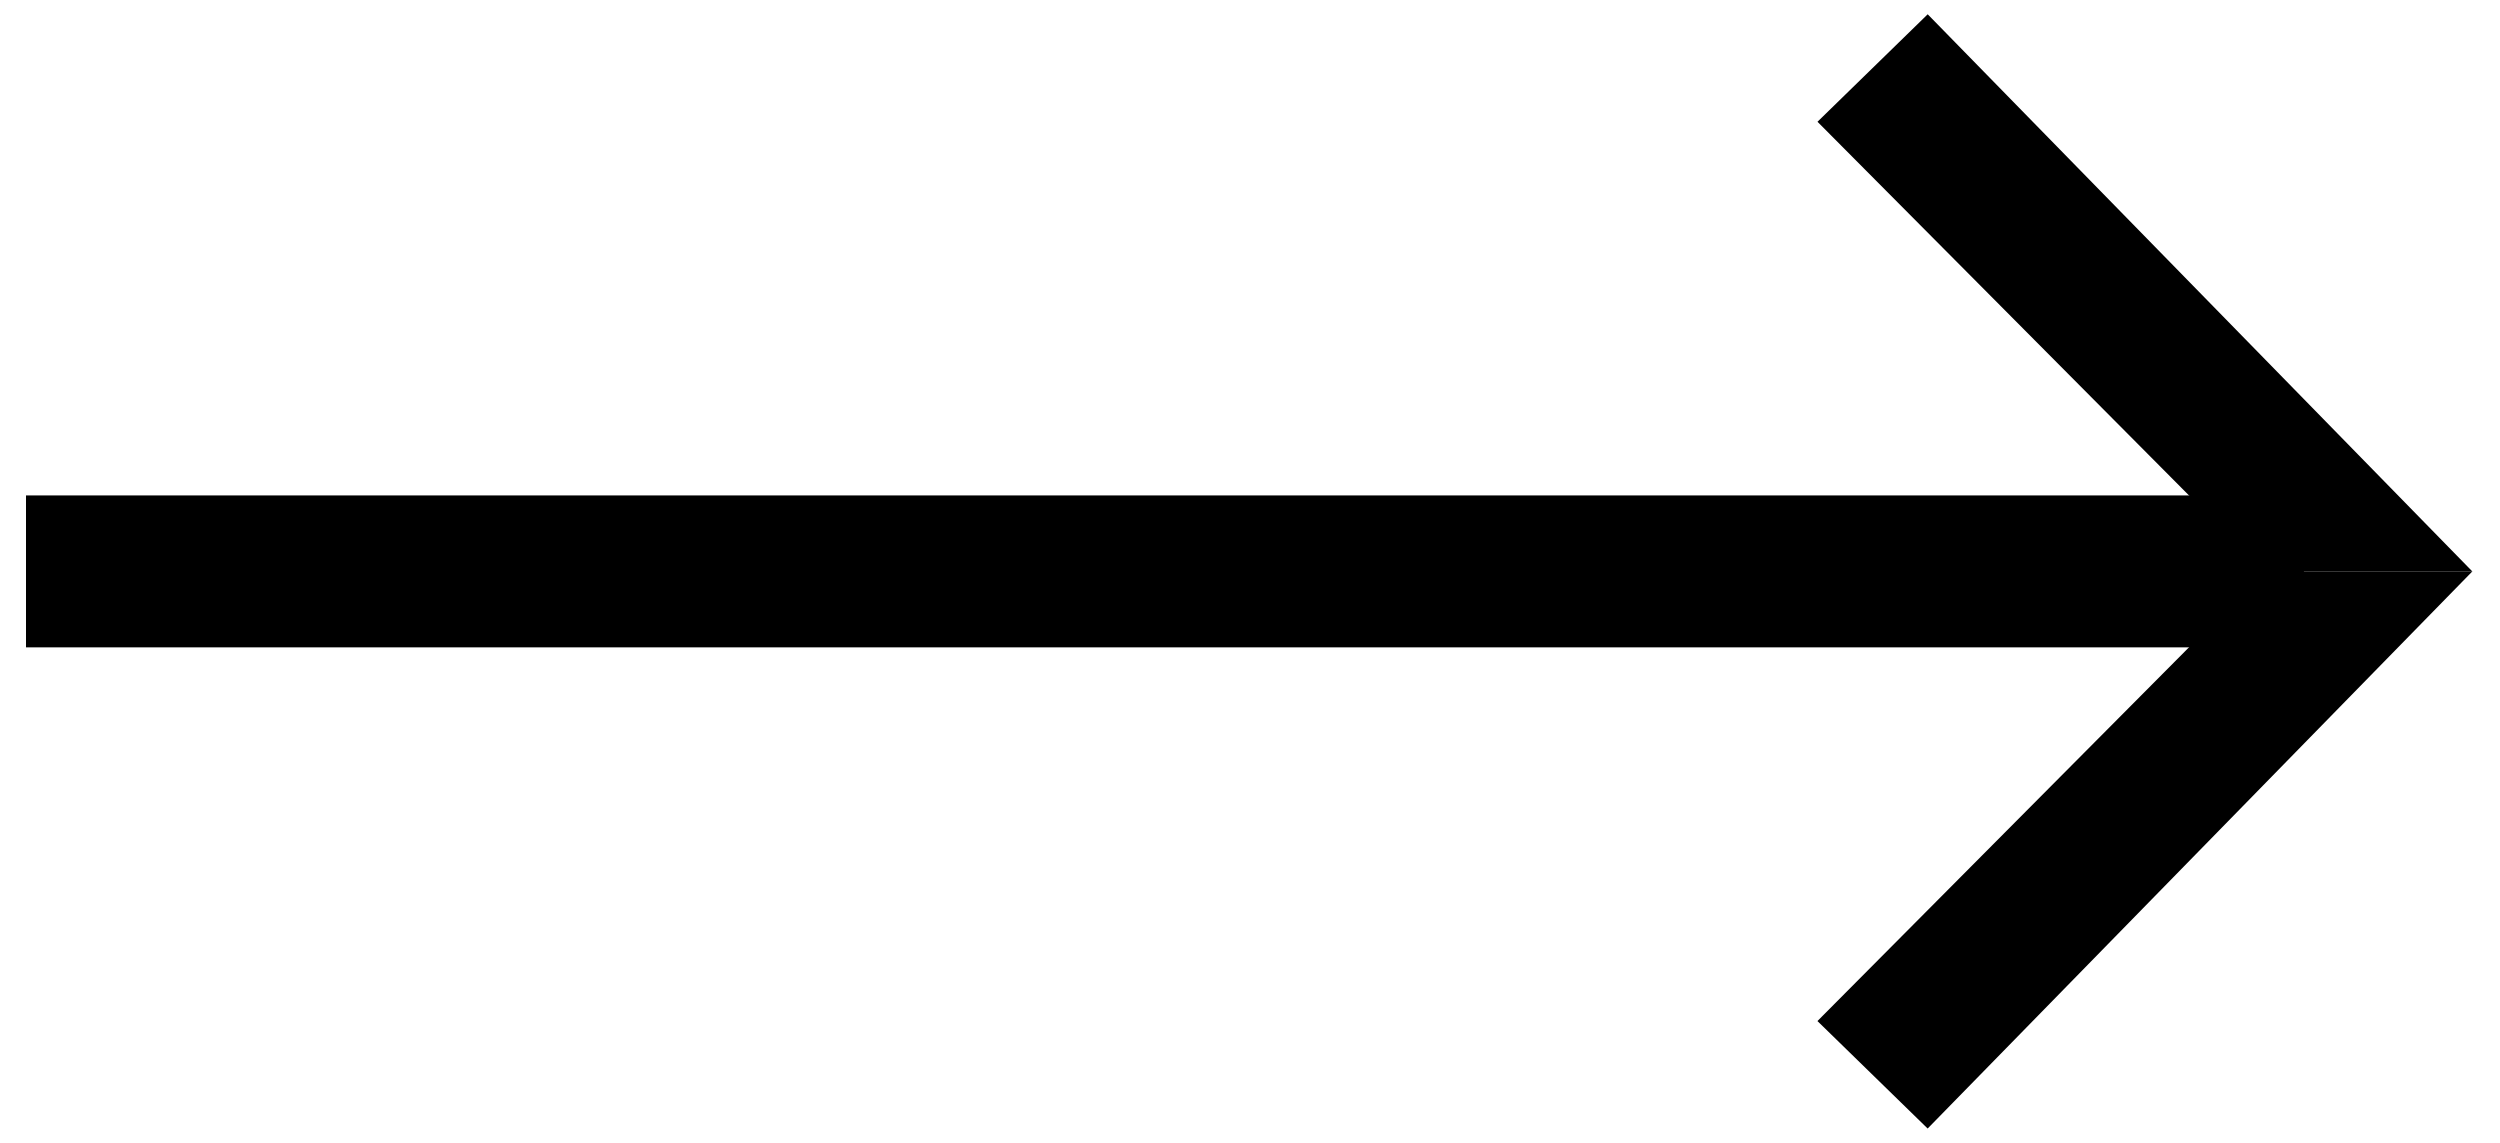
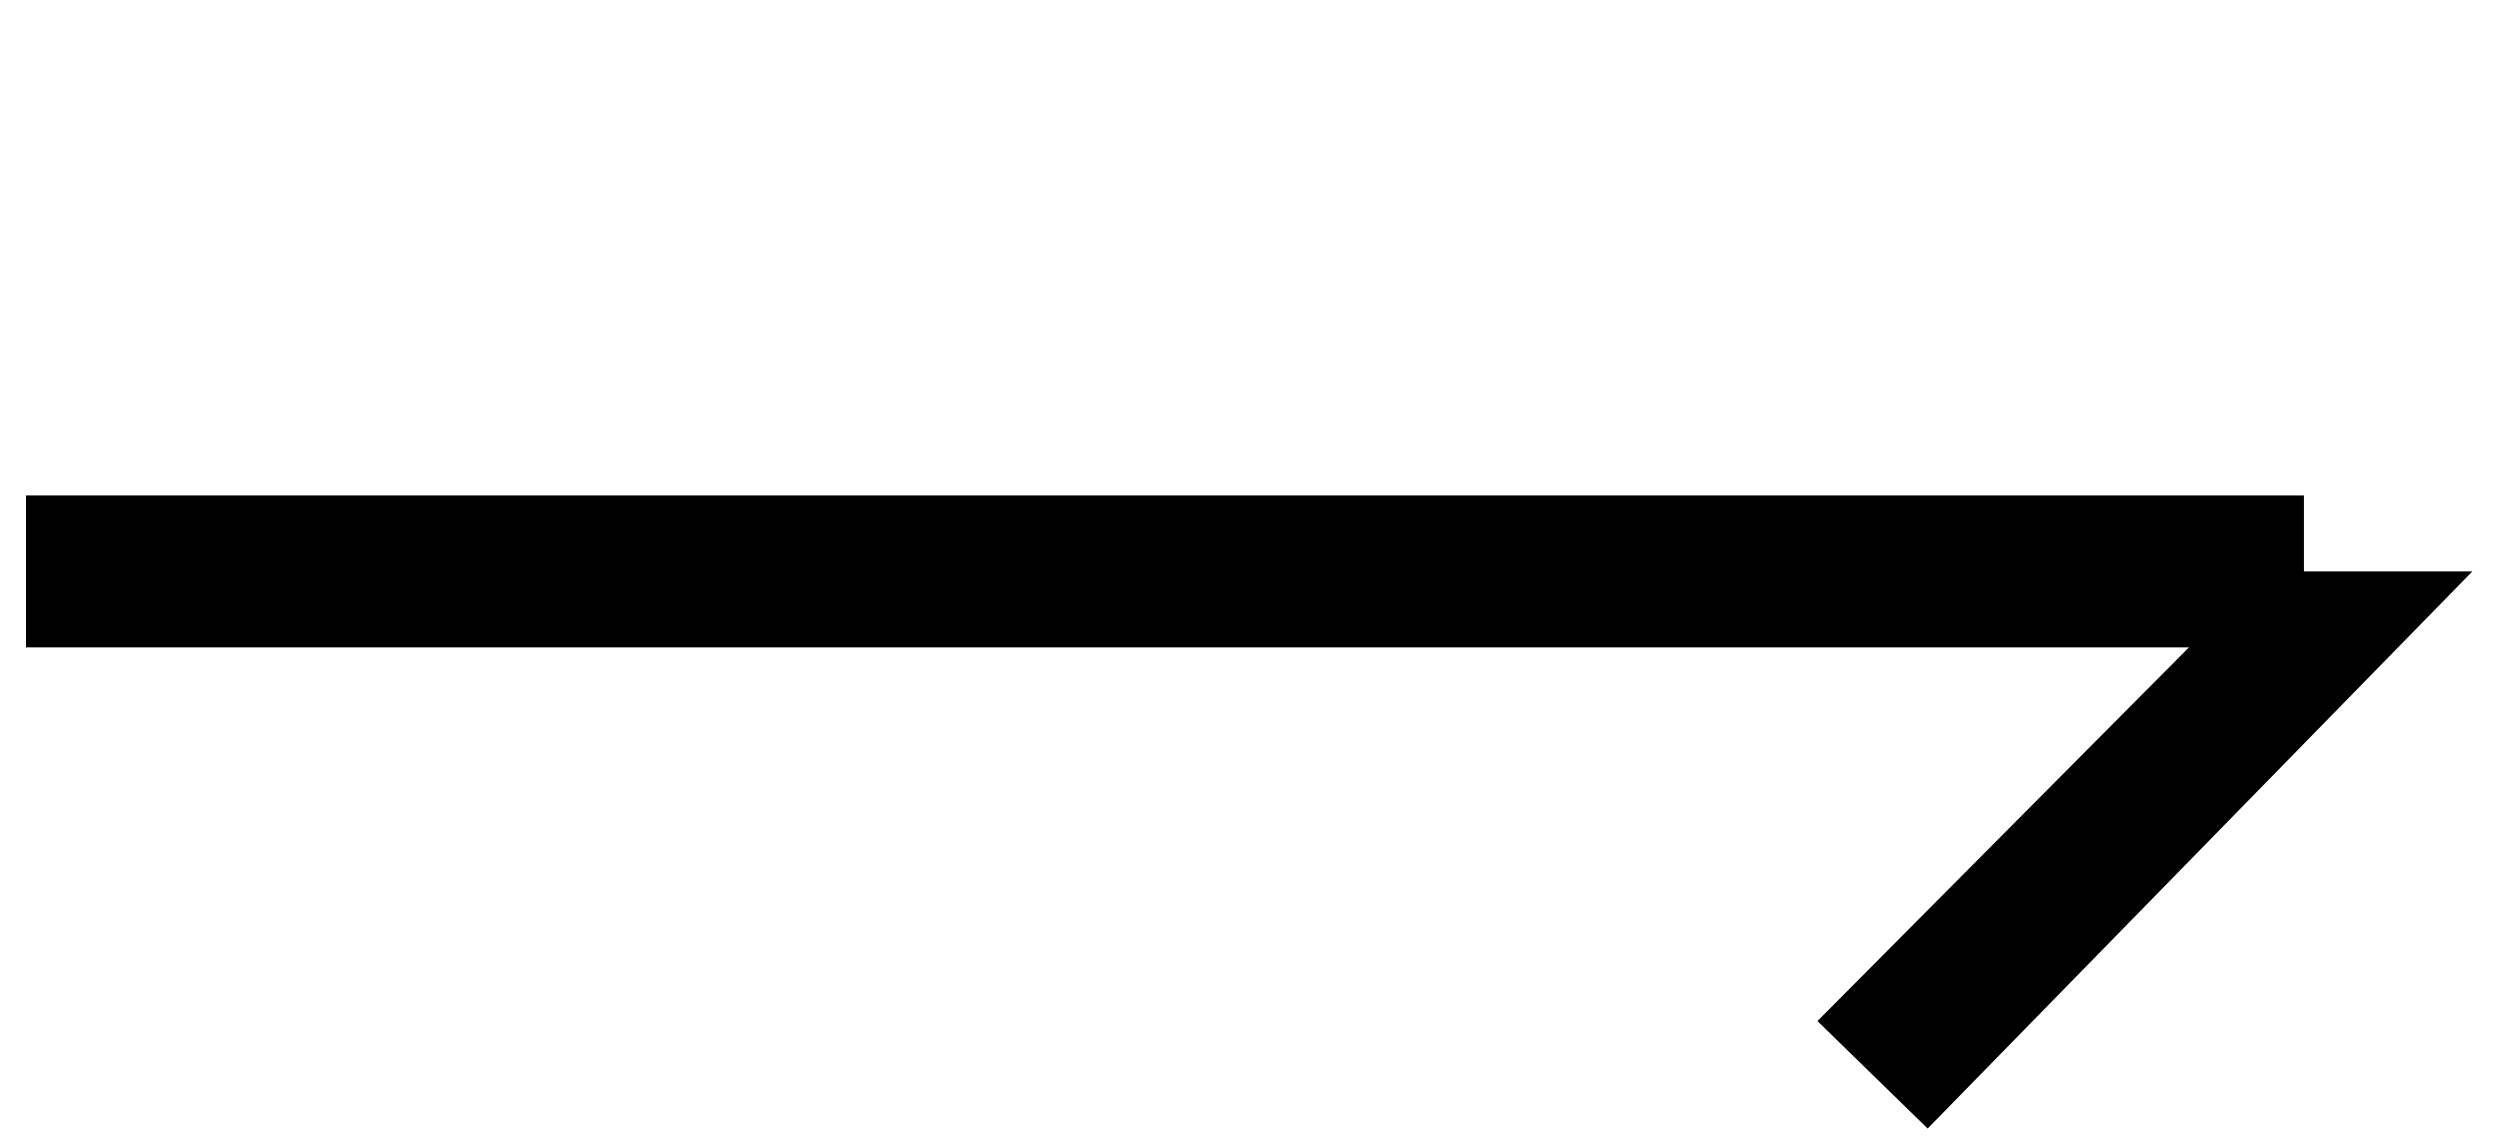
<svg xmlns="http://www.w3.org/2000/svg" width="35px" height="16px" viewBox="0 0 35 16" version="1.1">
  <title>Group 3</title>
  <desc>Created with Sketch.</desc>
  <g id="Page-1" stroke="none" stroke-width="1" fill="none" fill-rule="evenodd">
    <g id="home(dark)" transform="translate(-521, -407)" fill="#000000">
      <g id="Group-7-Copy" transform="translate(420, 405)">
        <g id="Group-3" transform="translate(118.3, 10) scale(-1, 1) translate(-118.3, -10) translate(100.8, 2)">
          <rect id="Rectangle" x="2.545" y="6.936" width="31.891" height="2.127" />
-           <polygon id="Rectangle" transform="translate(4.737, 4.818) rotate(-45) translate(-4.737, -4.818) " points="-0.731 3.851 10.177 3.727 10.204 5.882 1.327 5.908" />
          <polygon id="Rectangle" transform="translate(4.737, 11.182) scale(1, -1) rotate(-45) translate(-4.737, -11.182) " points="-0.731 10.215 10.177 10.092 10.204 12.247 1.327 12.273" />
        </g>
      </g>
    </g>
  </g>
</svg>